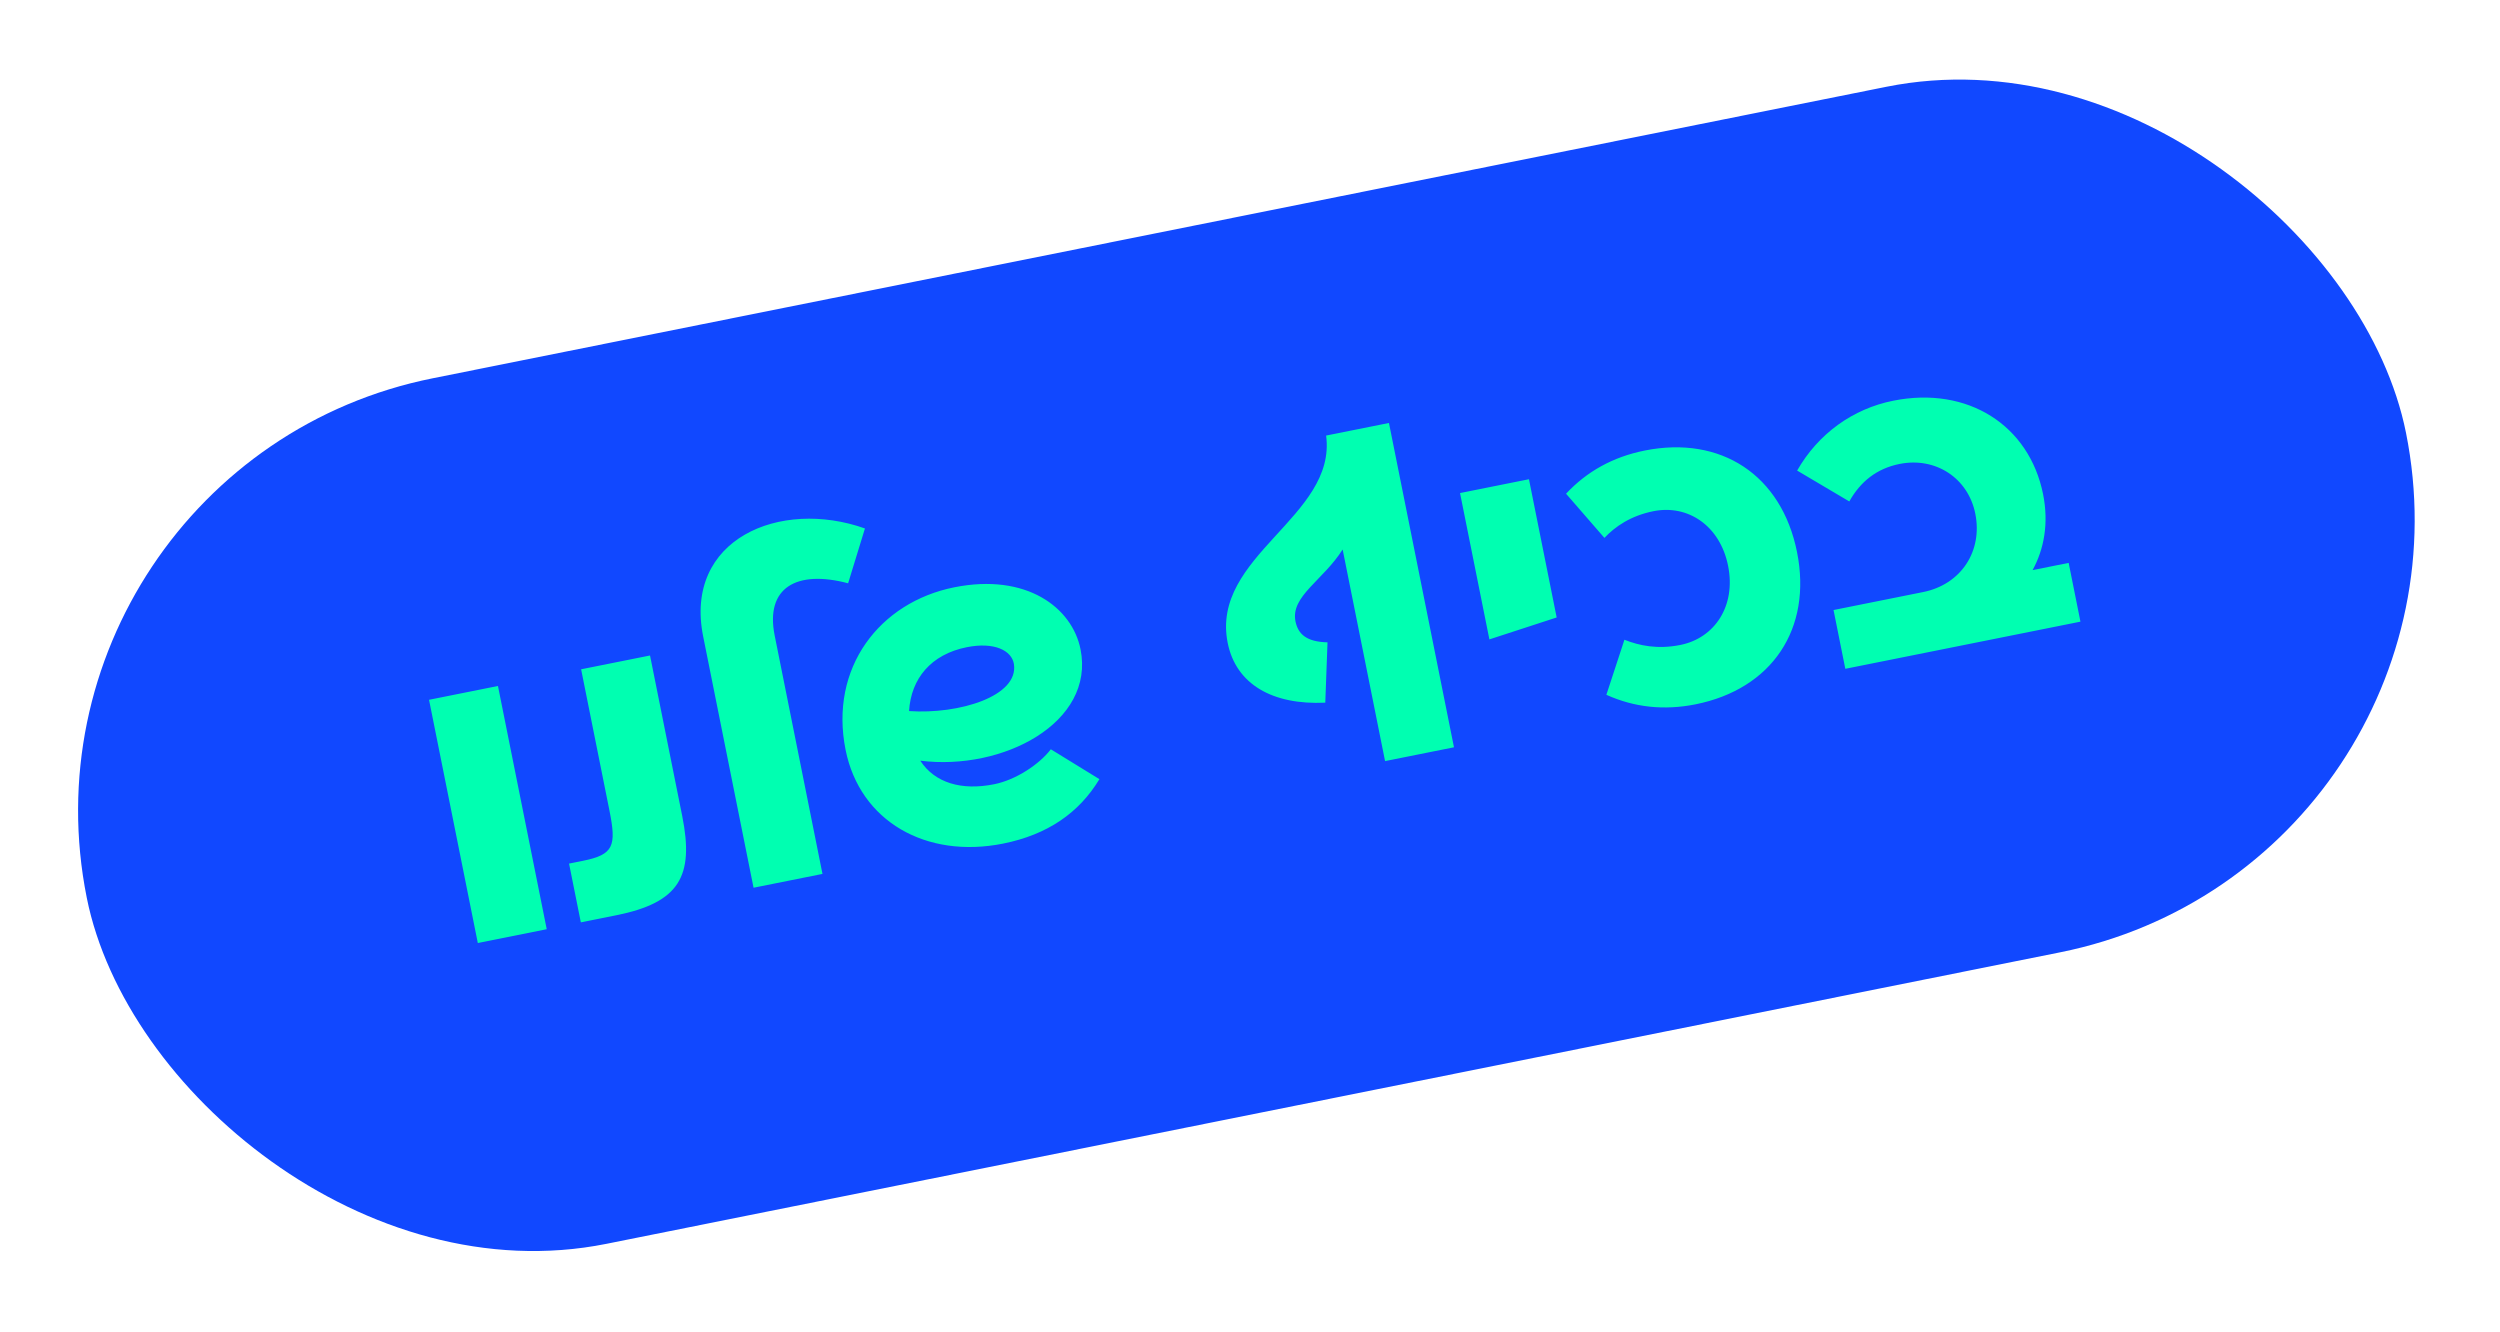
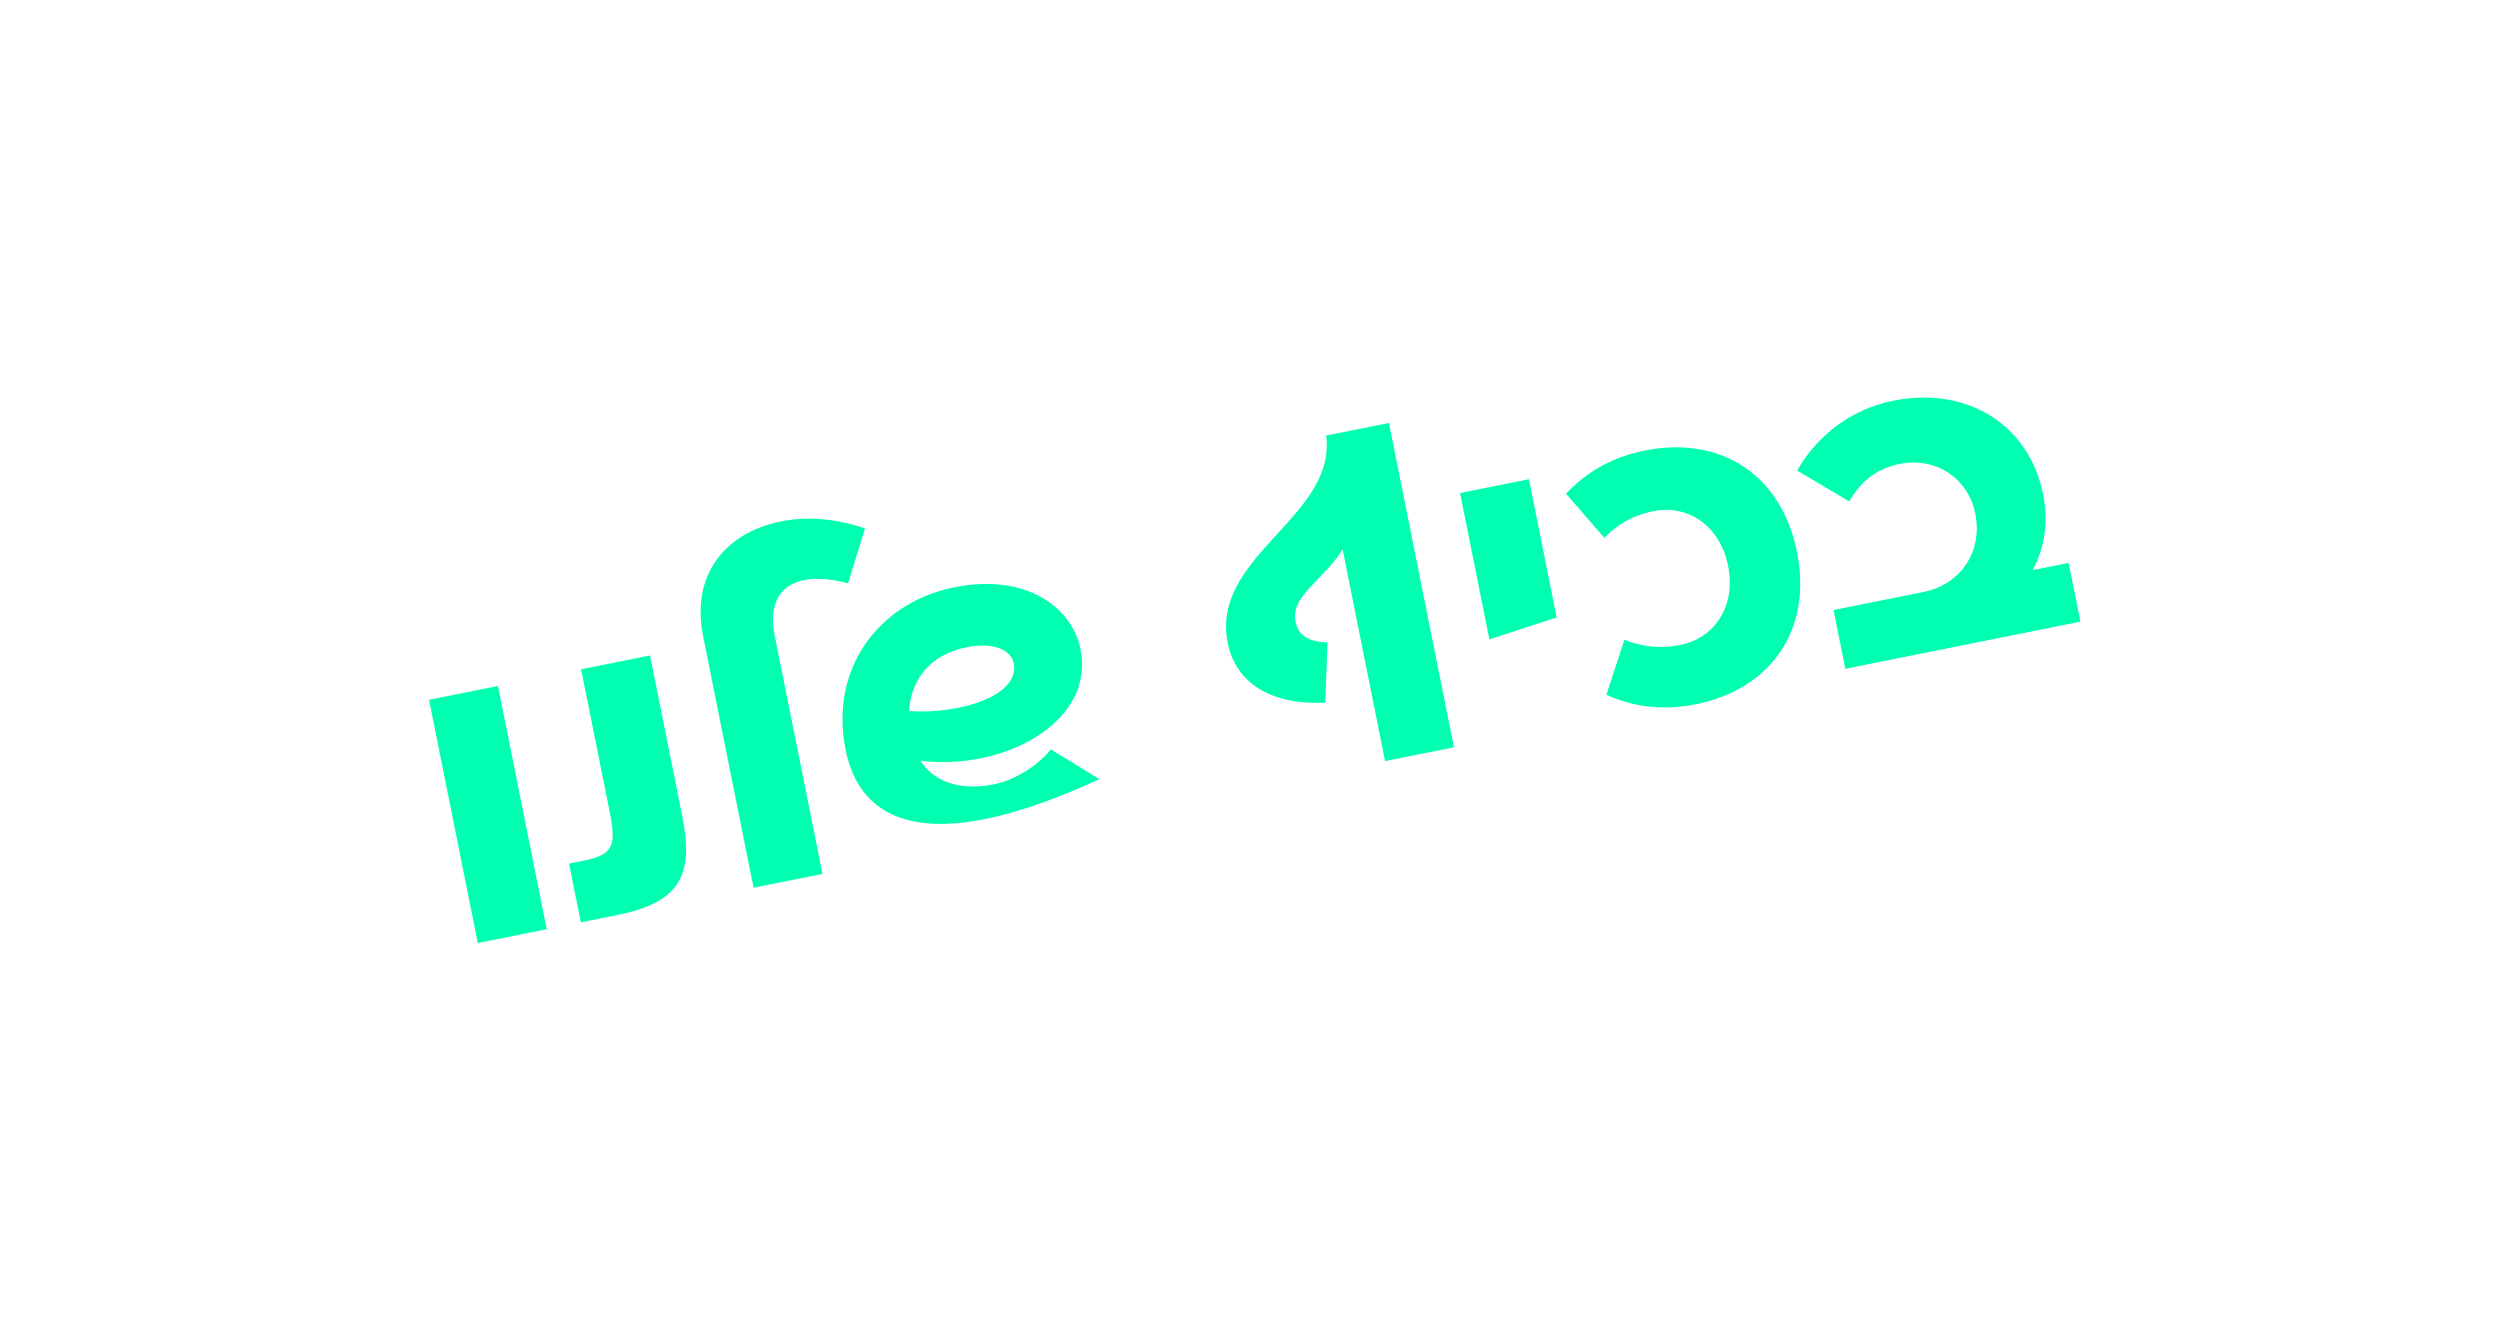
<svg xmlns="http://www.w3.org/2000/svg" width="244" height="130" viewBox="0 0 244 130" fill="none">
-   <rect y="45.389" width="230.86" height="86.162" rx="43.081" transform="rotate(-11.339 0 45.389)" fill="#1148FF" />
-   <path d="M41.874 68.3L48.601 66.951L53.361 90.691L46.635 92.04L41.874 68.3ZM56.717 65.323L63.443 63.975L66.585 79.643C67.767 85.538 66.304 88.095 60.132 89.333L56.69 90.023L55.539 84.286L56.885 84.016C59.892 83.413 60.176 82.574 59.486 79.132L56.717 65.323ZM84.419 51.578L82.776 56.929C77.734 55.594 74.672 57.36 75.609 62.029L80.274 85.294L73.547 86.643L68.628 62.112C66.724 52.616 76.132 48.63 84.419 51.578ZM97.031 76.542C99.167 76.114 101.454 74.585 102.561 73.129L107.303 76.046C105.326 79.324 102.256 81.462 97.904 82.335C90.386 83.843 83.927 80.158 82.53 73.194C80.92 65.162 85.855 58.781 93.135 57.321C100.178 55.909 104.643 59.294 105.46 63.369C106.896 70.531 97.885 75.26 89.82 74.243C91.245 76.427 93.865 77.177 97.031 76.542ZM94.349 63.169C90.867 63.867 88.913 66.234 88.725 69.4C93.608 69.738 99.464 67.946 98.956 64.797C98.733 63.483 97.039 62.629 94.349 63.169ZM129.429 42.511L135.562 41.282L141.909 72.935L135.183 74.284L131.042 53.63C129.136 56.646 125.947 58.191 126.439 60.644C126.693 61.91 127.54 62.646 129.566 62.692L129.348 68.58C124.211 68.828 120.633 66.788 119.824 62.752C118.118 54.246 130.486 50.449 129.429 42.511ZM145.364 62.405L142.499 48.122L149.226 46.773L151.931 60.265L145.364 62.405ZM160.521 43.973C167.959 42.482 173.881 46.356 175.388 53.874C176.896 61.392 172.926 67.25 165.488 68.742C162.401 69.361 159.497 69.038 156.782 67.812L158.544 62.438C159.976 63.015 161.781 63.394 163.997 62.949C167.36 62.275 169.448 59.14 168.662 55.223C167.877 51.306 164.742 49.218 161.379 49.892C159.163 50.337 157.644 51.382 156.592 52.499L152.846 48.187C154.879 46.01 157.435 44.592 160.521 43.973ZM198.38 55.643L201.901 54.937L203.052 60.674L180.103 65.276L178.953 59.539L187.697 57.785C191.416 57.04 193.52 53.778 192.79 50.138C192.091 46.656 188.917 44.576 185.395 45.282C183.18 45.727 181.582 46.994 180.491 48.941L175.4 45.928C177.472 42.303 180.858 39.895 184.775 39.11C192.055 37.65 198.056 41.509 199.405 48.235C199.976 51.084 199.495 53.609 198.38 55.643Z" fill="#00FFB1" />
+   <path d="M41.874 68.3L48.601 66.951L53.361 90.691L46.635 92.04L41.874 68.3ZM56.717 65.323L63.443 63.975L66.585 79.643C67.767 85.538 66.304 88.095 60.132 89.333L56.69 90.023L55.539 84.286L56.885 84.016C59.892 83.413 60.176 82.574 59.486 79.132L56.717 65.323ZM84.419 51.578L82.776 56.929C77.734 55.594 74.672 57.36 75.609 62.029L80.274 85.294L73.547 86.643L68.628 62.112C66.724 52.616 76.132 48.63 84.419 51.578ZM97.031 76.542C99.167 76.114 101.454 74.585 102.561 73.129L107.303 76.046C90.386 83.843 83.927 80.158 82.53 73.194C80.92 65.162 85.855 58.781 93.135 57.321C100.178 55.909 104.643 59.294 105.46 63.369C106.896 70.531 97.885 75.26 89.82 74.243C91.245 76.427 93.865 77.177 97.031 76.542ZM94.349 63.169C90.867 63.867 88.913 66.234 88.725 69.4C93.608 69.738 99.464 67.946 98.956 64.797C98.733 63.483 97.039 62.629 94.349 63.169ZM129.429 42.511L135.562 41.282L141.909 72.935L135.183 74.284L131.042 53.63C129.136 56.646 125.947 58.191 126.439 60.644C126.693 61.91 127.54 62.646 129.566 62.692L129.348 68.58C124.211 68.828 120.633 66.788 119.824 62.752C118.118 54.246 130.486 50.449 129.429 42.511ZM145.364 62.405L142.499 48.122L149.226 46.773L151.931 60.265L145.364 62.405ZM160.521 43.973C167.959 42.482 173.881 46.356 175.388 53.874C176.896 61.392 172.926 67.25 165.488 68.742C162.401 69.361 159.497 69.038 156.782 67.812L158.544 62.438C159.976 63.015 161.781 63.394 163.997 62.949C167.36 62.275 169.448 59.14 168.662 55.223C167.877 51.306 164.742 49.218 161.379 49.892C159.163 50.337 157.644 51.382 156.592 52.499L152.846 48.187C154.879 46.01 157.435 44.592 160.521 43.973ZM198.38 55.643L201.901 54.937L203.052 60.674L180.103 65.276L178.953 59.539L187.697 57.785C191.416 57.04 193.52 53.778 192.79 50.138C192.091 46.656 188.917 44.576 185.395 45.282C183.18 45.727 181.582 46.994 180.491 48.941L175.4 45.928C177.472 42.303 180.858 39.895 184.775 39.11C192.055 37.65 198.056 41.509 199.405 48.235C199.976 51.084 199.495 53.609 198.38 55.643Z" fill="#00FFB1" />
</svg>